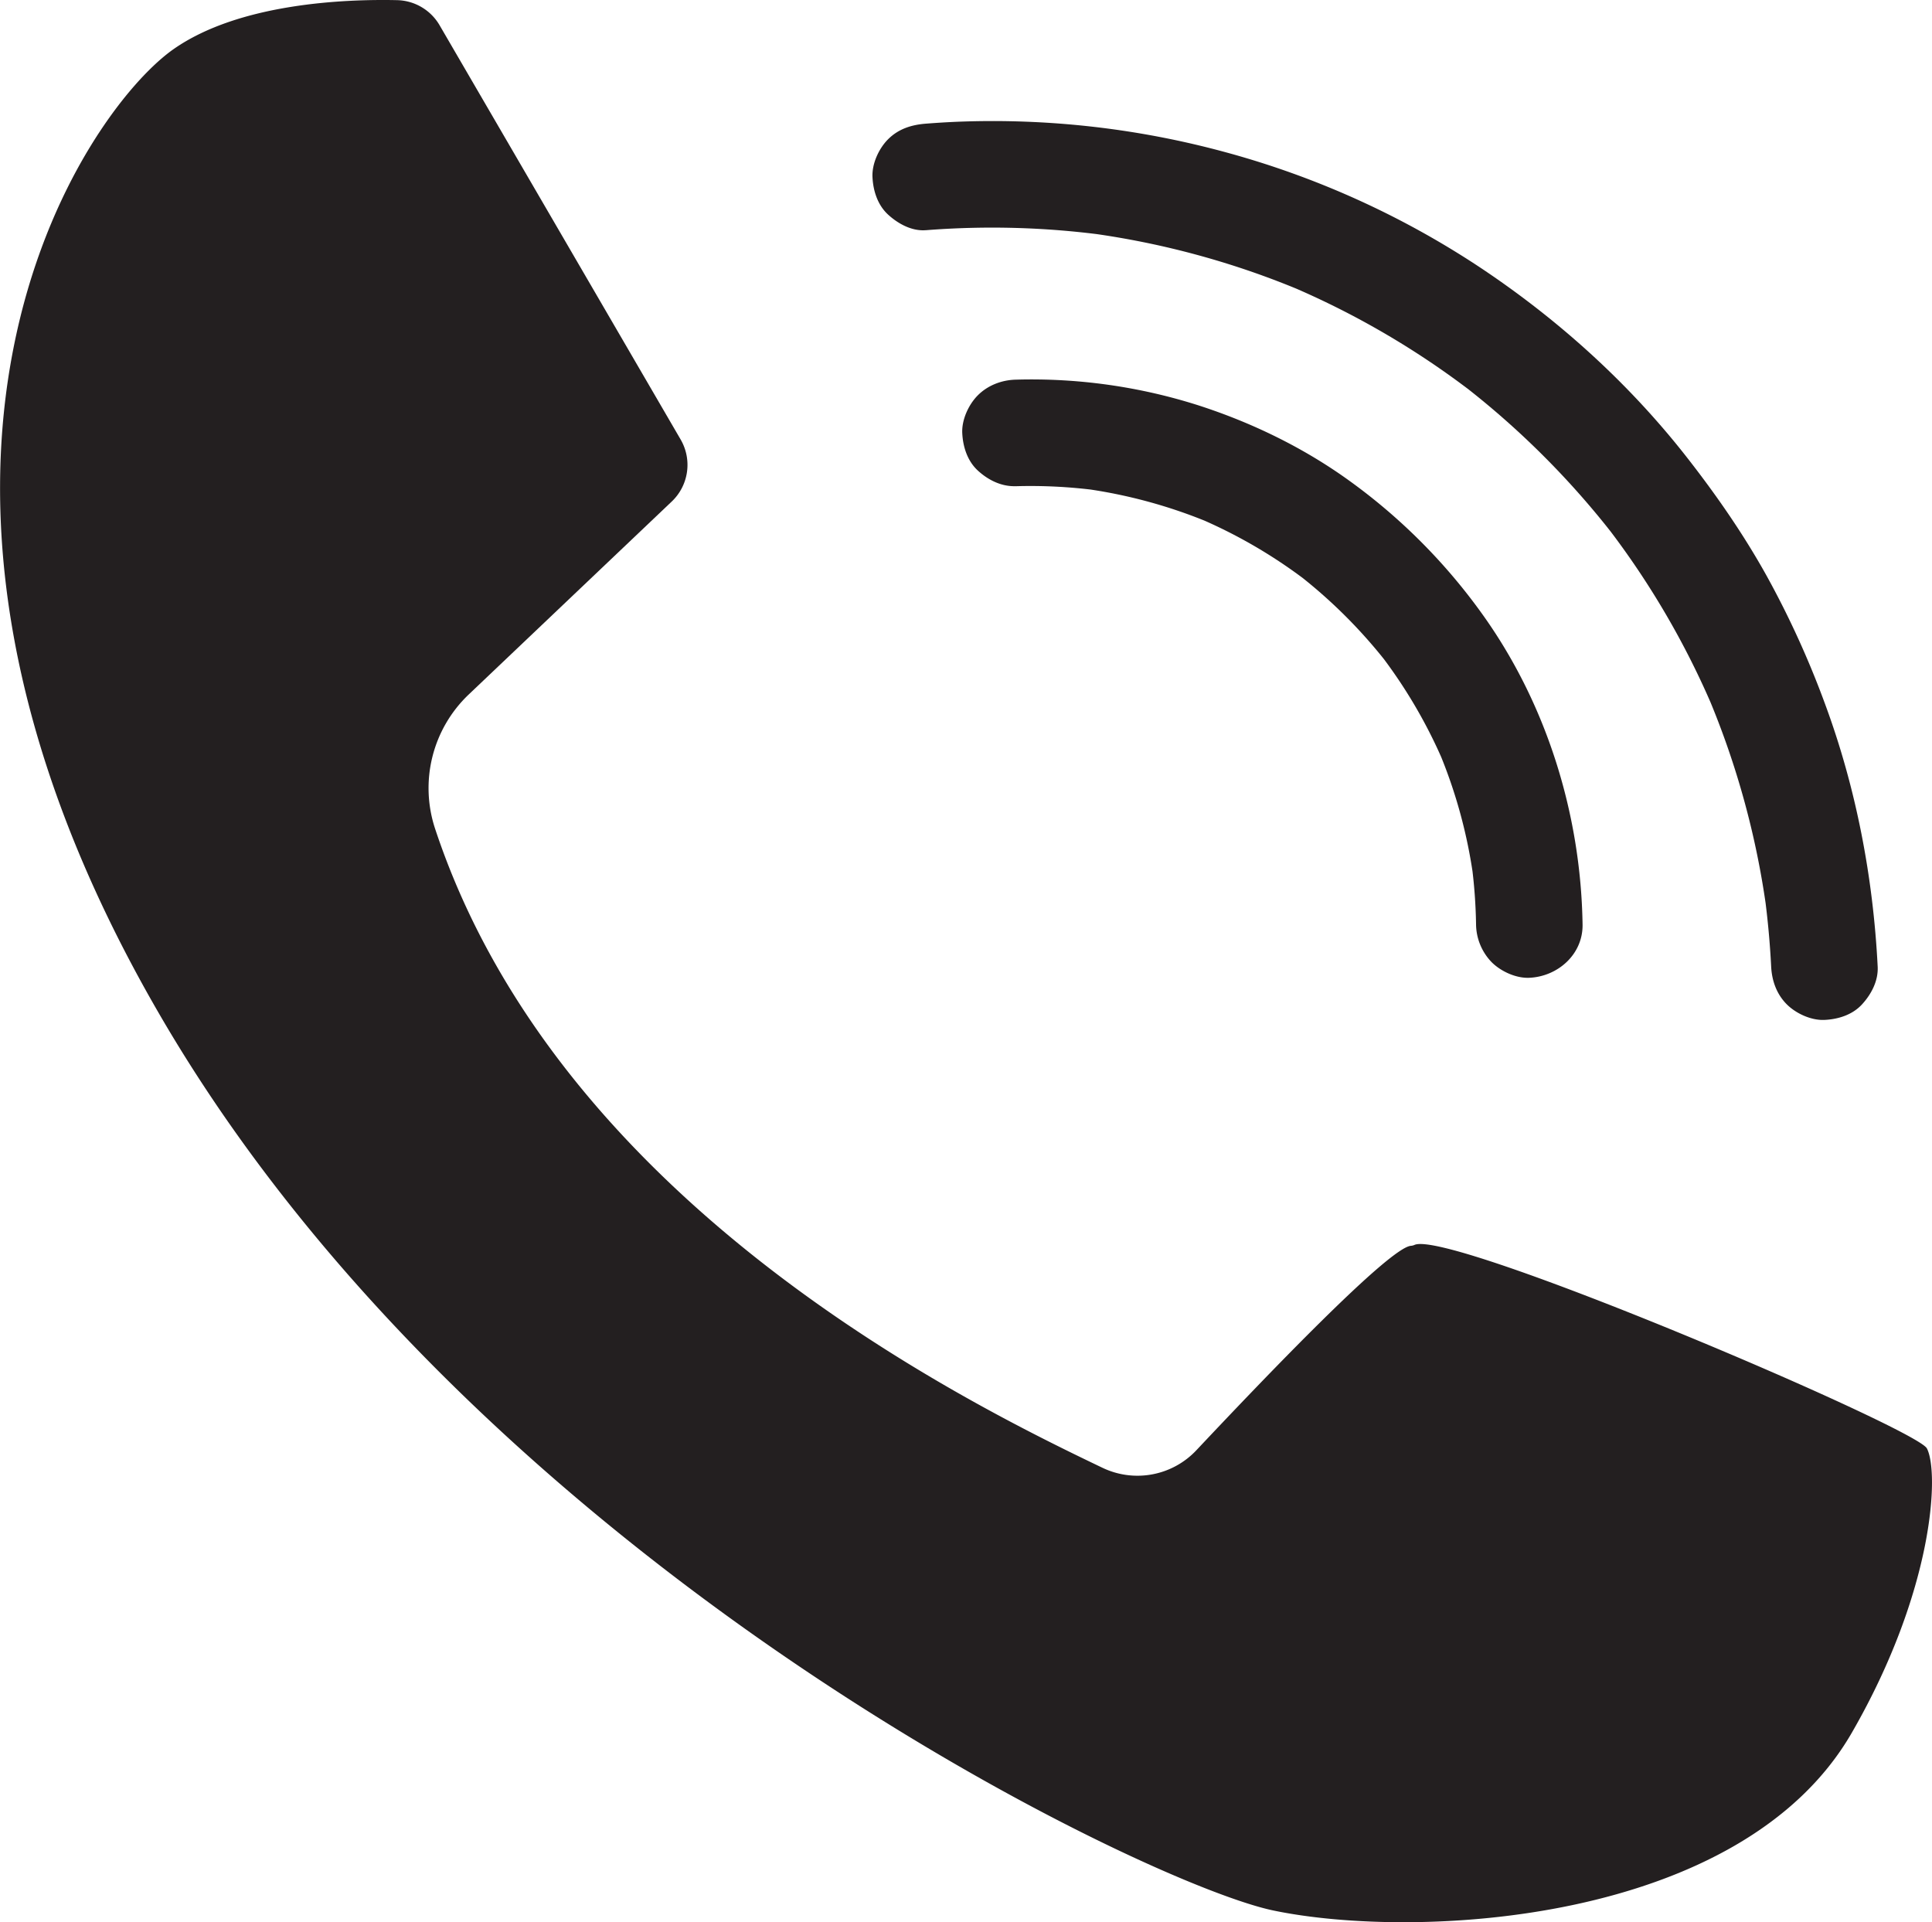
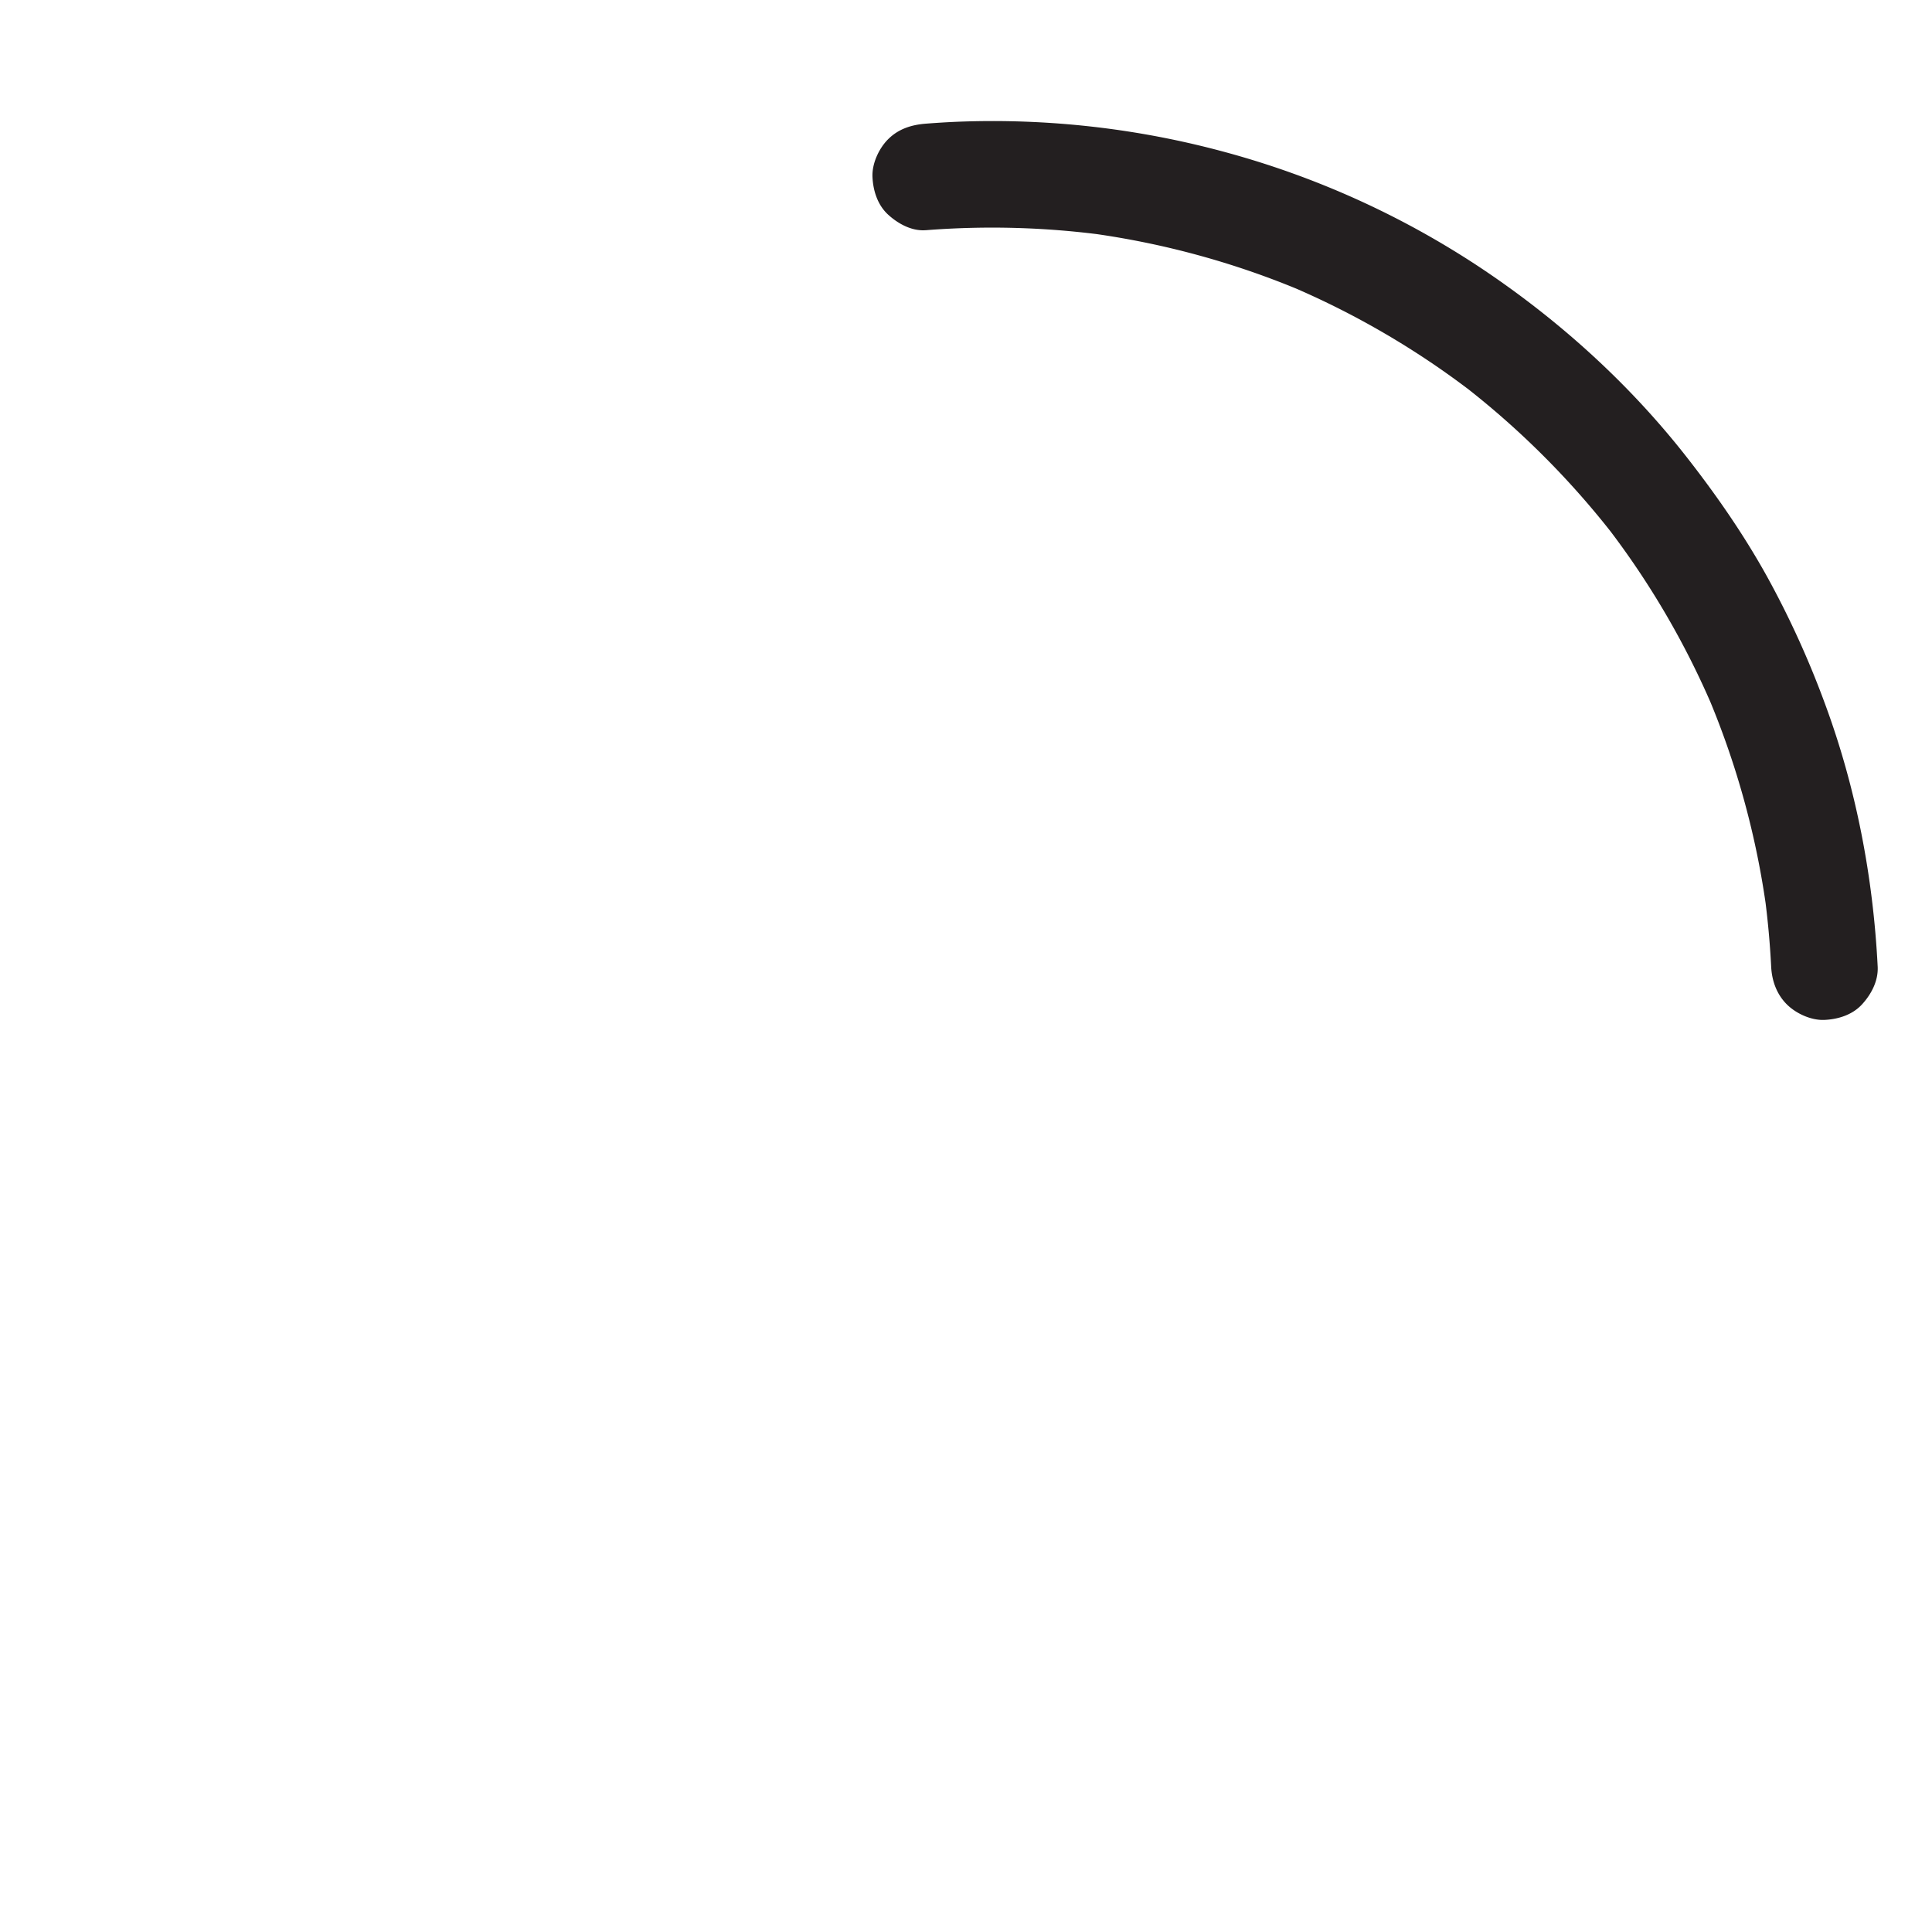
<svg xmlns="http://www.w3.org/2000/svg" viewBox="0 0 1523.63 1515.87">
  <defs>
    <style>.cls-1{fill:#231f20;}</style>
  </defs>
  <g id="Layer_2" data-name="Layer 2">
    <g id="ëÎÓÈ_2" data-name="ëÎÓÈ 2">
-       <path class="cls-1" d="M1112.81,982.45a8.31,8.31,0,0,0,2.78-.74c28.5-12.16,395.65,144.6,404,160.51,9.84,18.74,5.71,111.59-59.15,224.15C1373.13,1517.92,1115.66,1530,1004,1506.59c-100.82-21.11-625.8-272.2-878-706.26S66.54,88,136.86,38.76C189,2.25,273.09-.76,313.16.12a39.82,39.82,0,0,1,33.51,19.79l190.1,326.68a39.83,39.83,0,0,1-7.1,49l-159.93,152A101.91,101.91,0,0,0,343.12,653.5C440,946.2,755.39,1103,869.49,1157.53a63.81,63.81,0,0,0,74-13.85C998.58,1085.15,1096,983.34,1112.81,982.45Z" />
-       <path class="cls-1" d="M800.82,383.44a404.66,404.66,0,0,1,64.81,3.32l-11.16-1.5a398.33,398.33,0,0,1,99.85,27.14l-10-4.23a397.3,397.3,0,0,1,87.4,50.95l-8.5-6.56a403.11,403.11,0,0,1,71.28,71.16l-6.57-8.5A396.84,396.84,0,0,1,1138.75,602q-2.12-5-4.24-10a398.48,398.48,0,0,1,27.59,101l-1.5-11.17a410.56,410.56,0,0,1,3.46,47.26,43.59,43.59,0,0,0,12.3,29.7c7.29,7.29,19.24,12.77,29.7,12.3,22.47-1,42.36-18.46,42-42-1.34-87.75-28.89-175.85-80.68-247a458.88,458.88,0,0,0-103.29-103c-36-26-76.77-45.81-119-59.43a433.39,433.39,0,0,0-144.23-20.25c-11,.32-21.86,4.47-29.69,12.31-7.29,7.28-12.77,19.23-12.31,29.69.49,10.87,4.06,22.13,12.31,29.7,8.07,7.42,18.44,12.63,29.69,12.3Z" />
      <path class="cls-1" d="M730.06,181.55a668.43,668.43,0,0,1,141,3.86l-11.17-1.5a661.59,661.59,0,0,1,166.57,45.45l-10-4.23a661,661,0,0,1,146.11,85.35l-8.5-6.57a669.76,669.76,0,0,1,119,118.93l-6.56-8.5a659.18,659.18,0,0,1,84.86,145.1q-2.12-5-4.24-10a663.85,663.85,0,0,1,46,167.94l-1.5-11.16q3.73,27.93,5.16,56.09c.56,11.1,4.31,21.7,12.3,29.7,7.29,7.29,19.24,12.77,29.7,12.3,10.87-.48,22.13-4,29.7-12.3,7.32-8,12.87-18.54,12.3-29.7-3.56-70.56-17-140.94-41.54-207.25a725.79,725.79,0,0,0-46-100.91c-18.28-32.88-39.61-63.63-62.75-93.25-46.11-59-102.54-109.82-165-151.12a690.89,690.89,0,0,0-198.12-89.5A699.29,699.29,0,0,0,755.4,96q-12.69.53-25.34,1.53c-11.28.89-21.49,4.09-29.7,12.3-7.28,7.29-12.77,19.24-12.3,29.7.49,10.87,4.05,22.13,12.3,29.7,7.84,7.2,18.68,13.17,29.7,12.3Z" />
    </g>
  </g>
</svg>